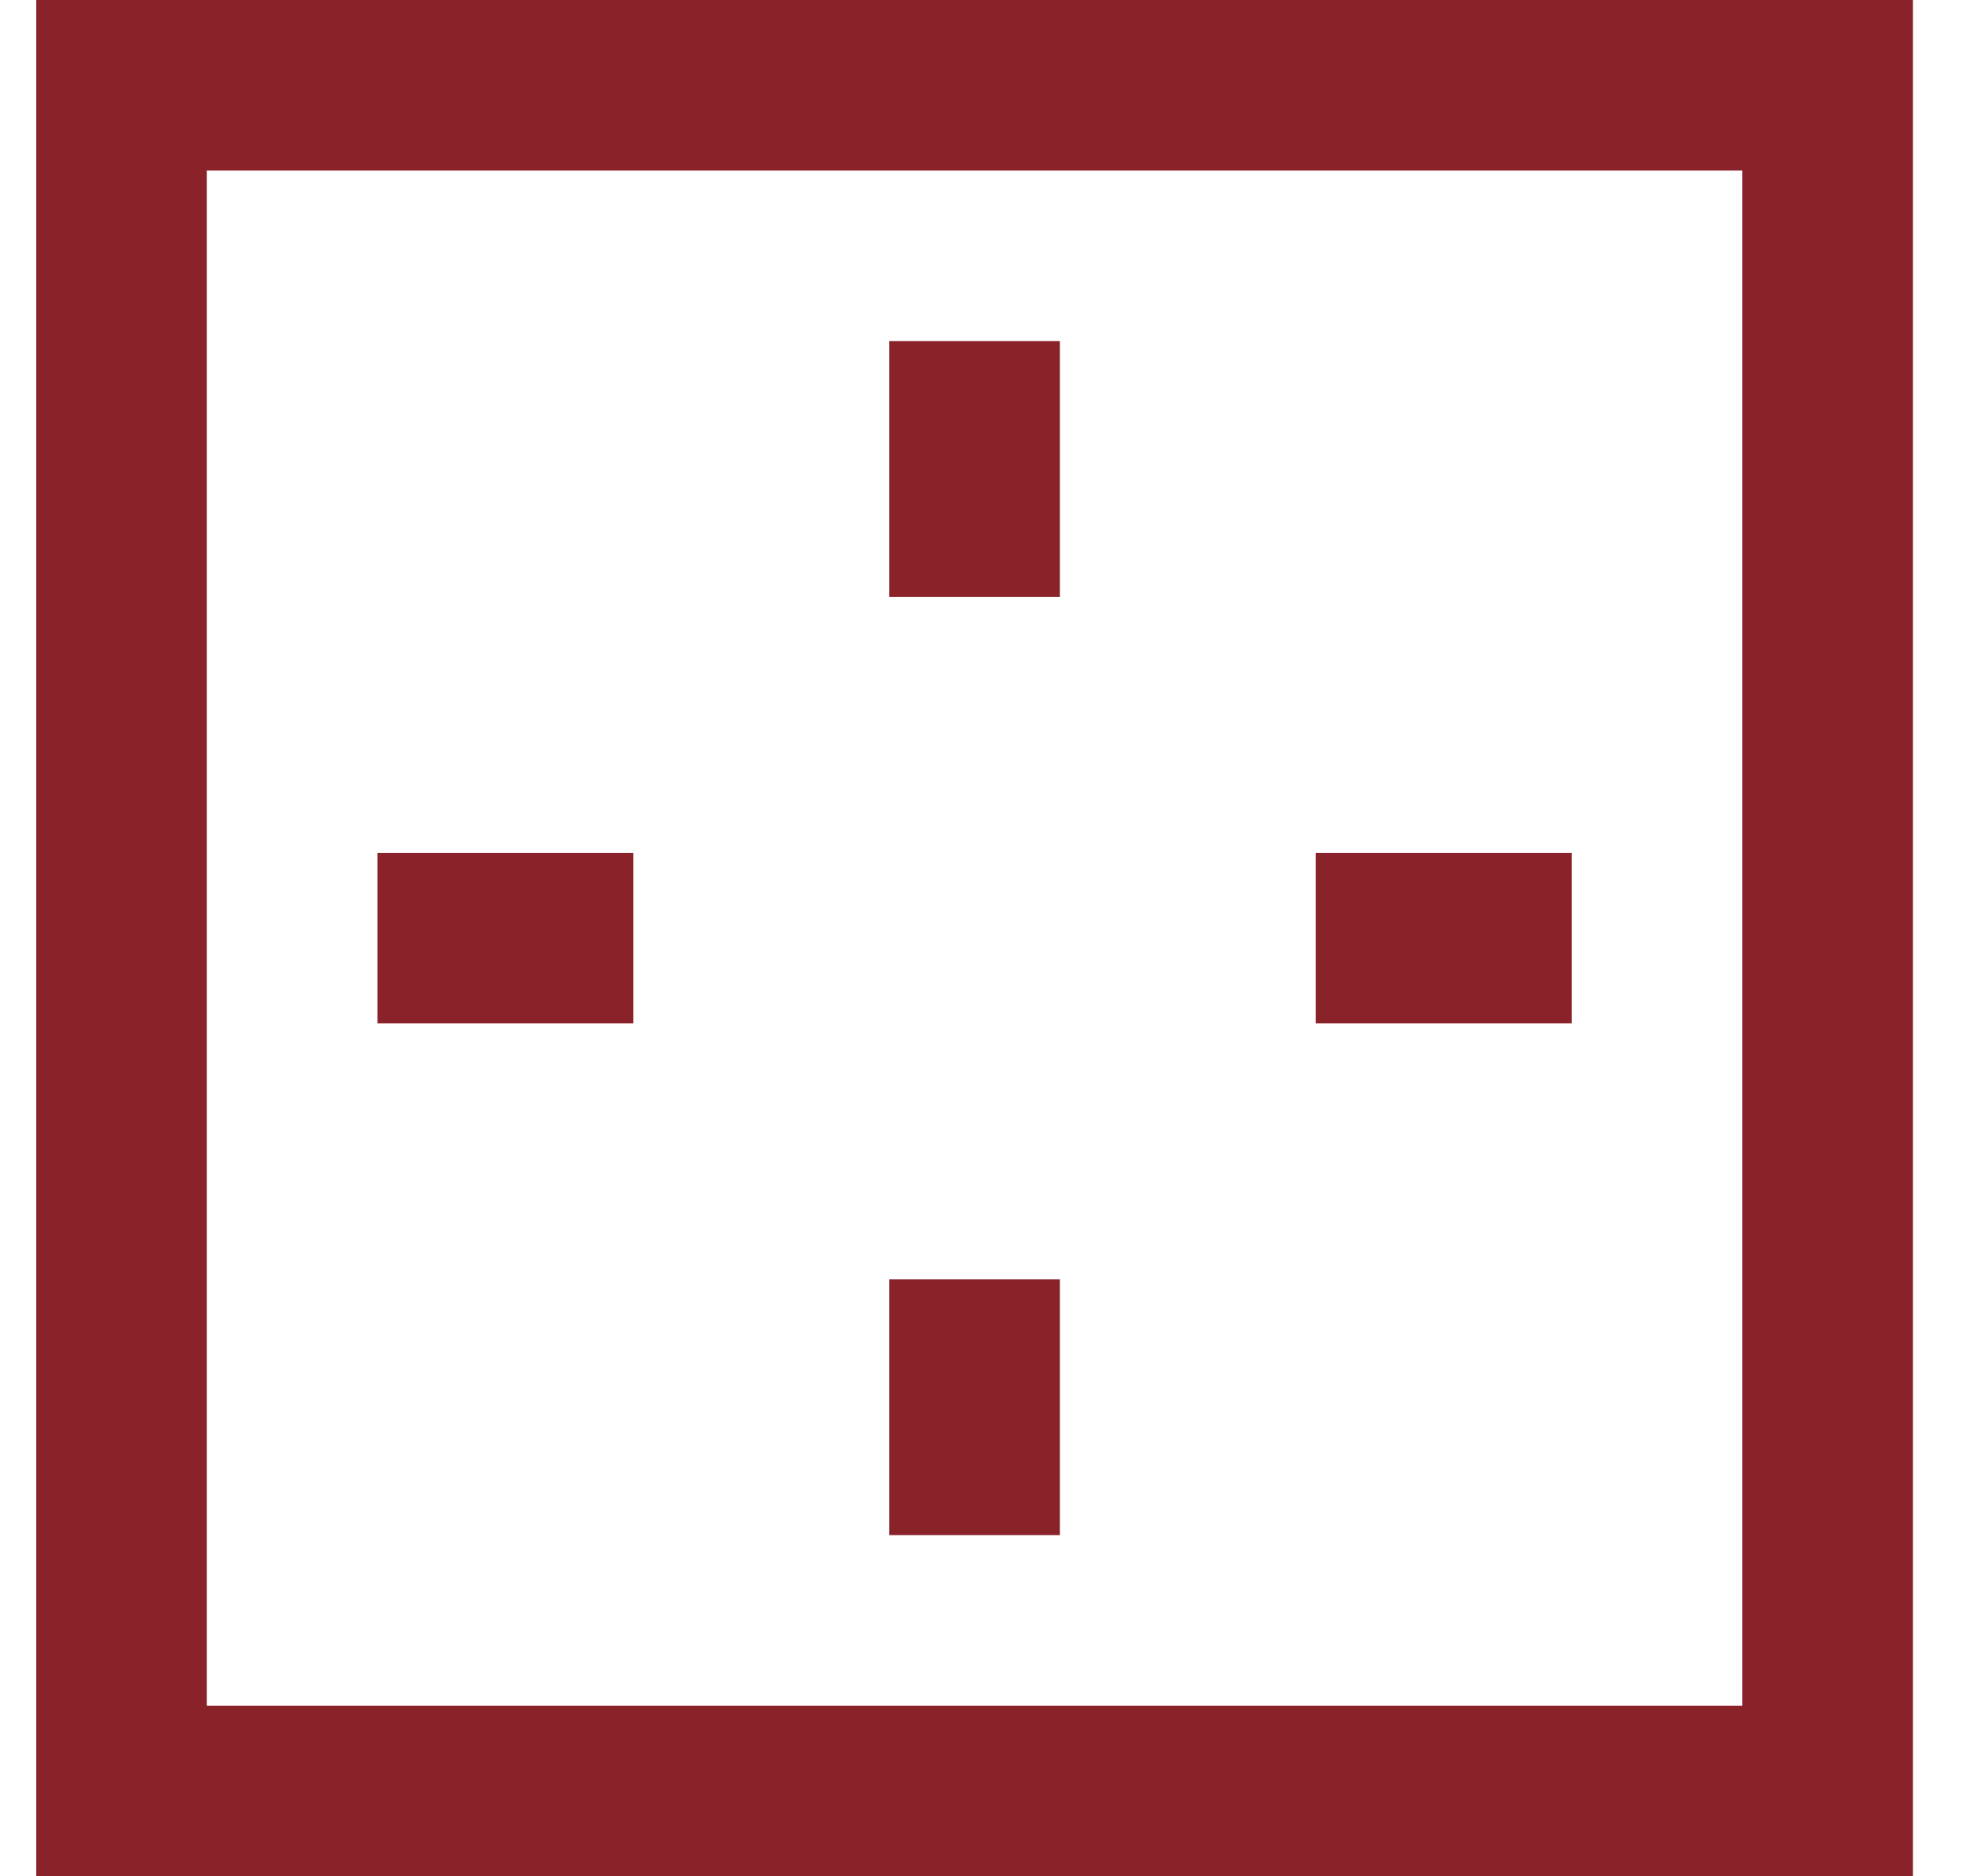
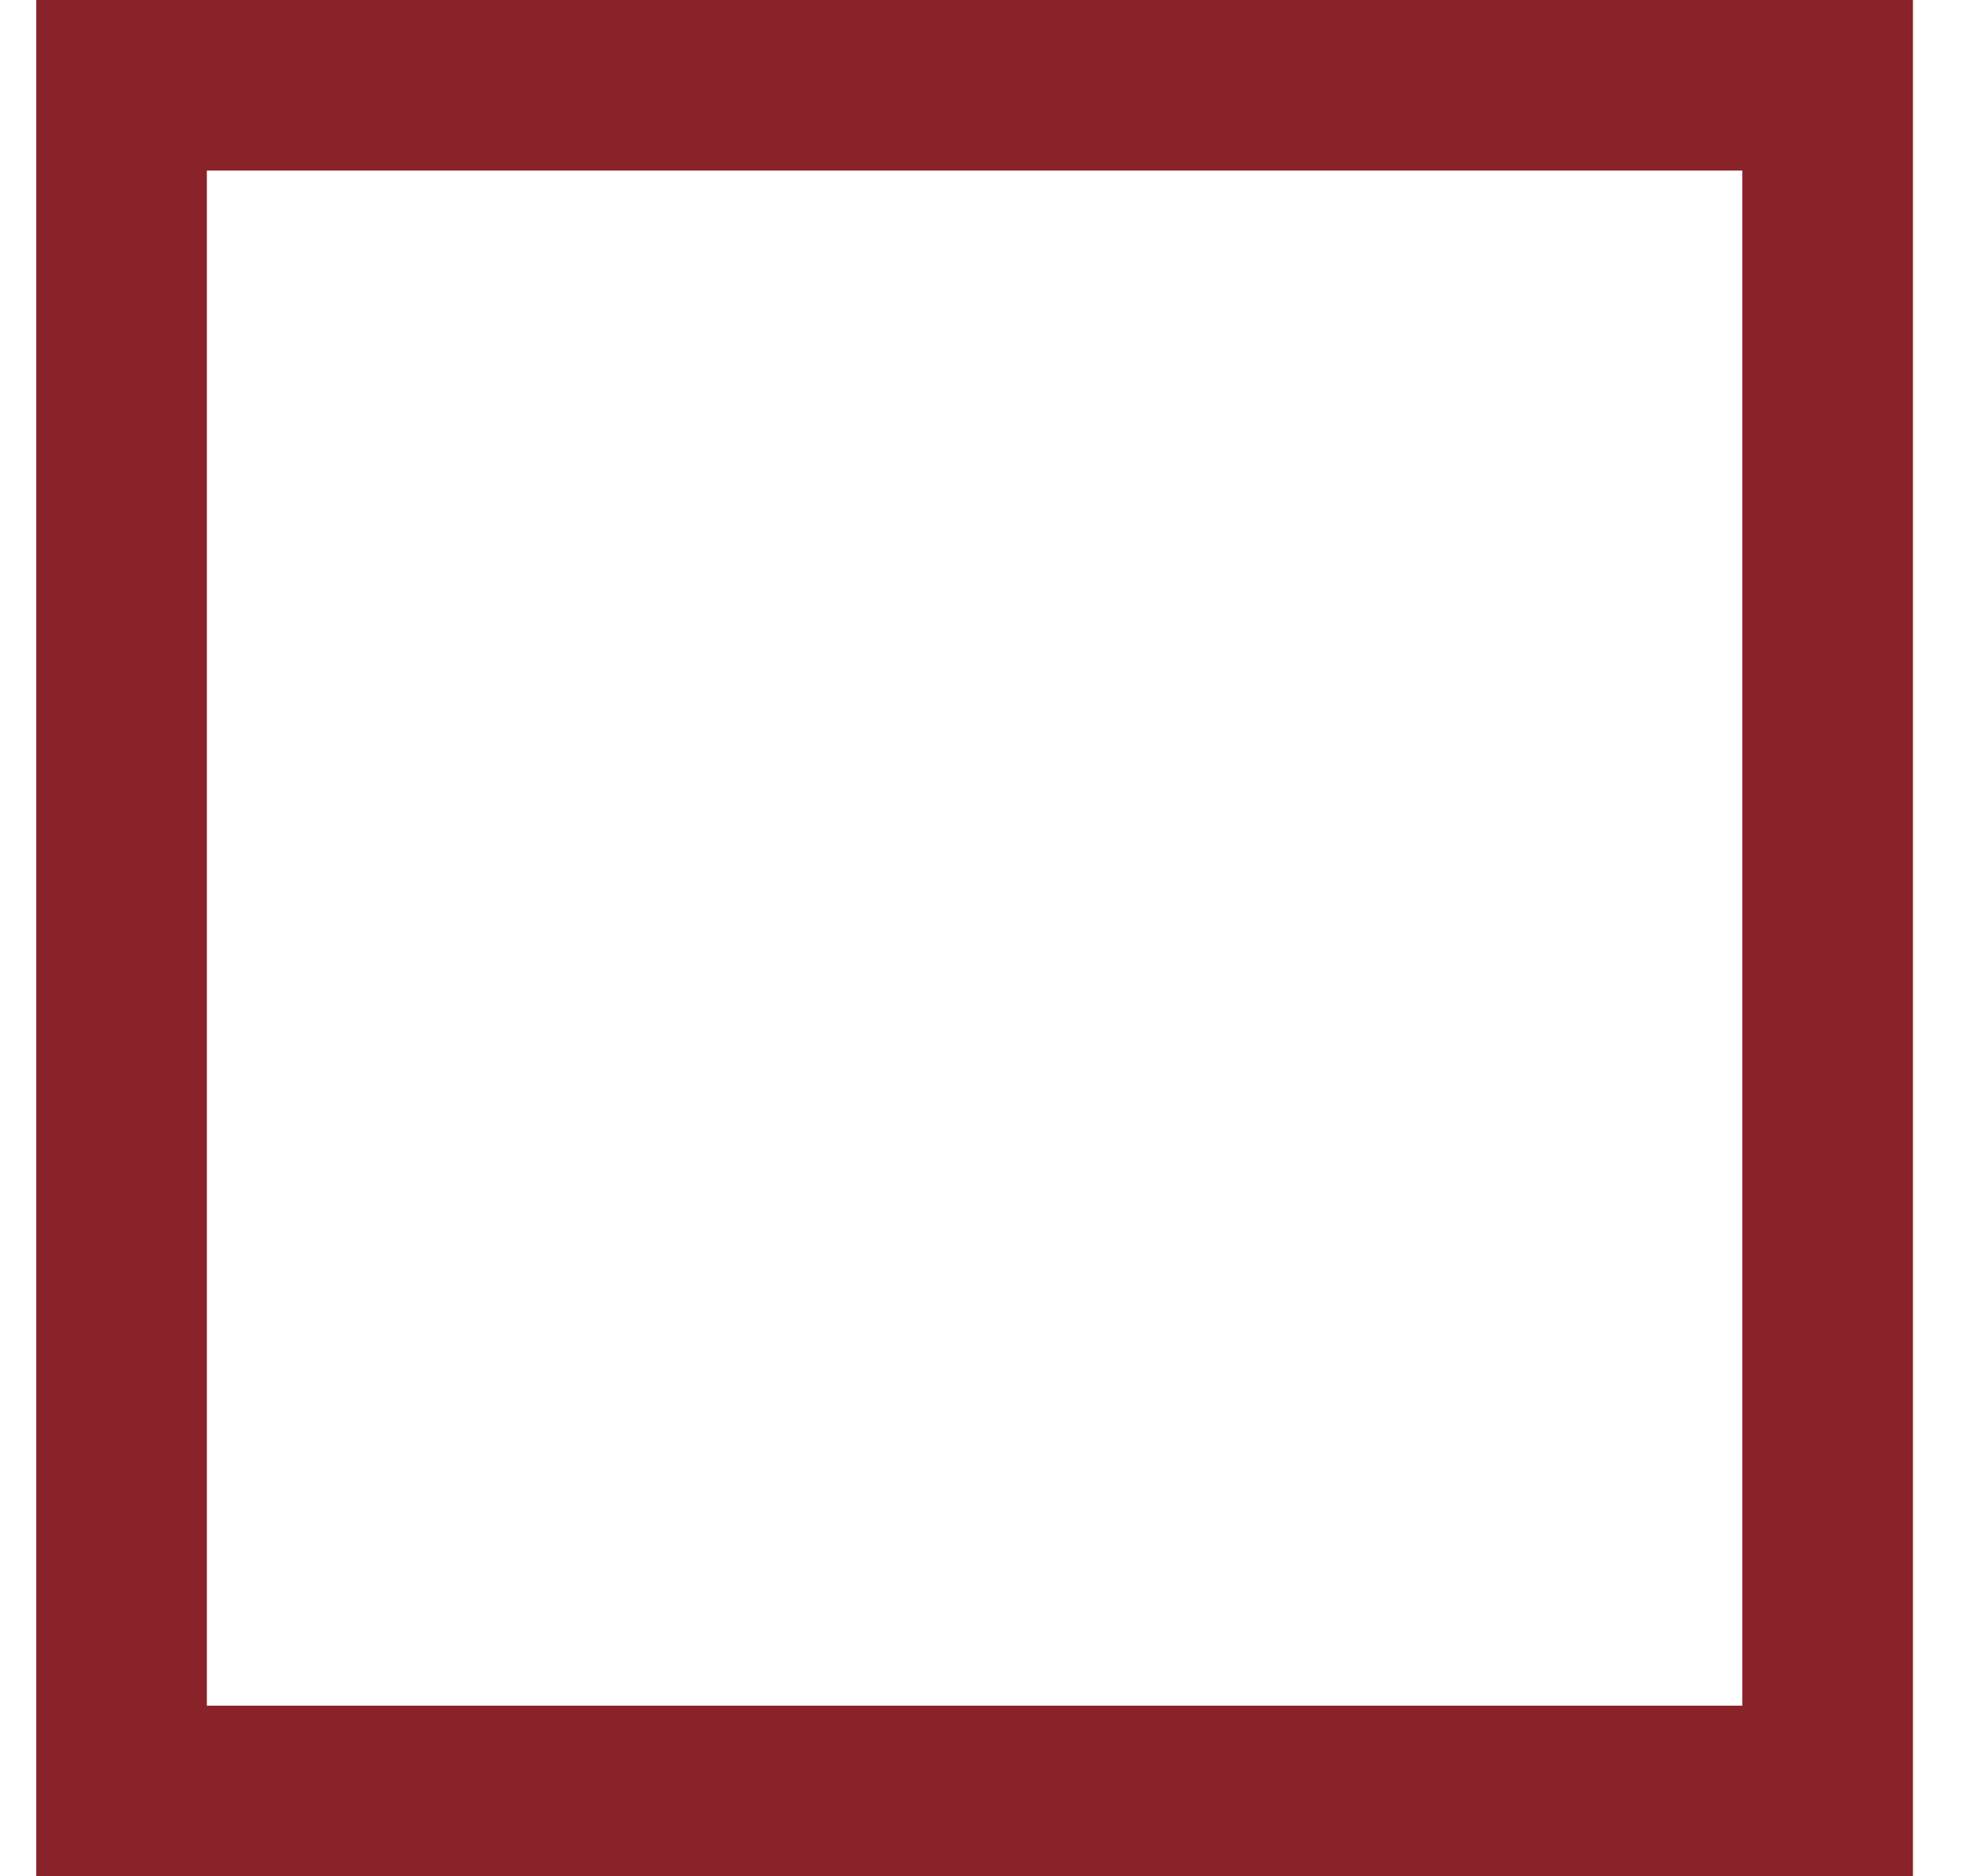
<svg xmlns="http://www.w3.org/2000/svg" width="23" height="22" viewBox="0 0 23 22" fill="none">
-   <path d="M18.425 11H15.425M11.425 18V15M4.425 11L7.425 11M11.425 4V7" stroke="#8A222A" stroke-width="2" />
  <rect x="1.425" y="1" width="20" height="20" stroke="#8A222A" stroke-width="2" />
</svg>